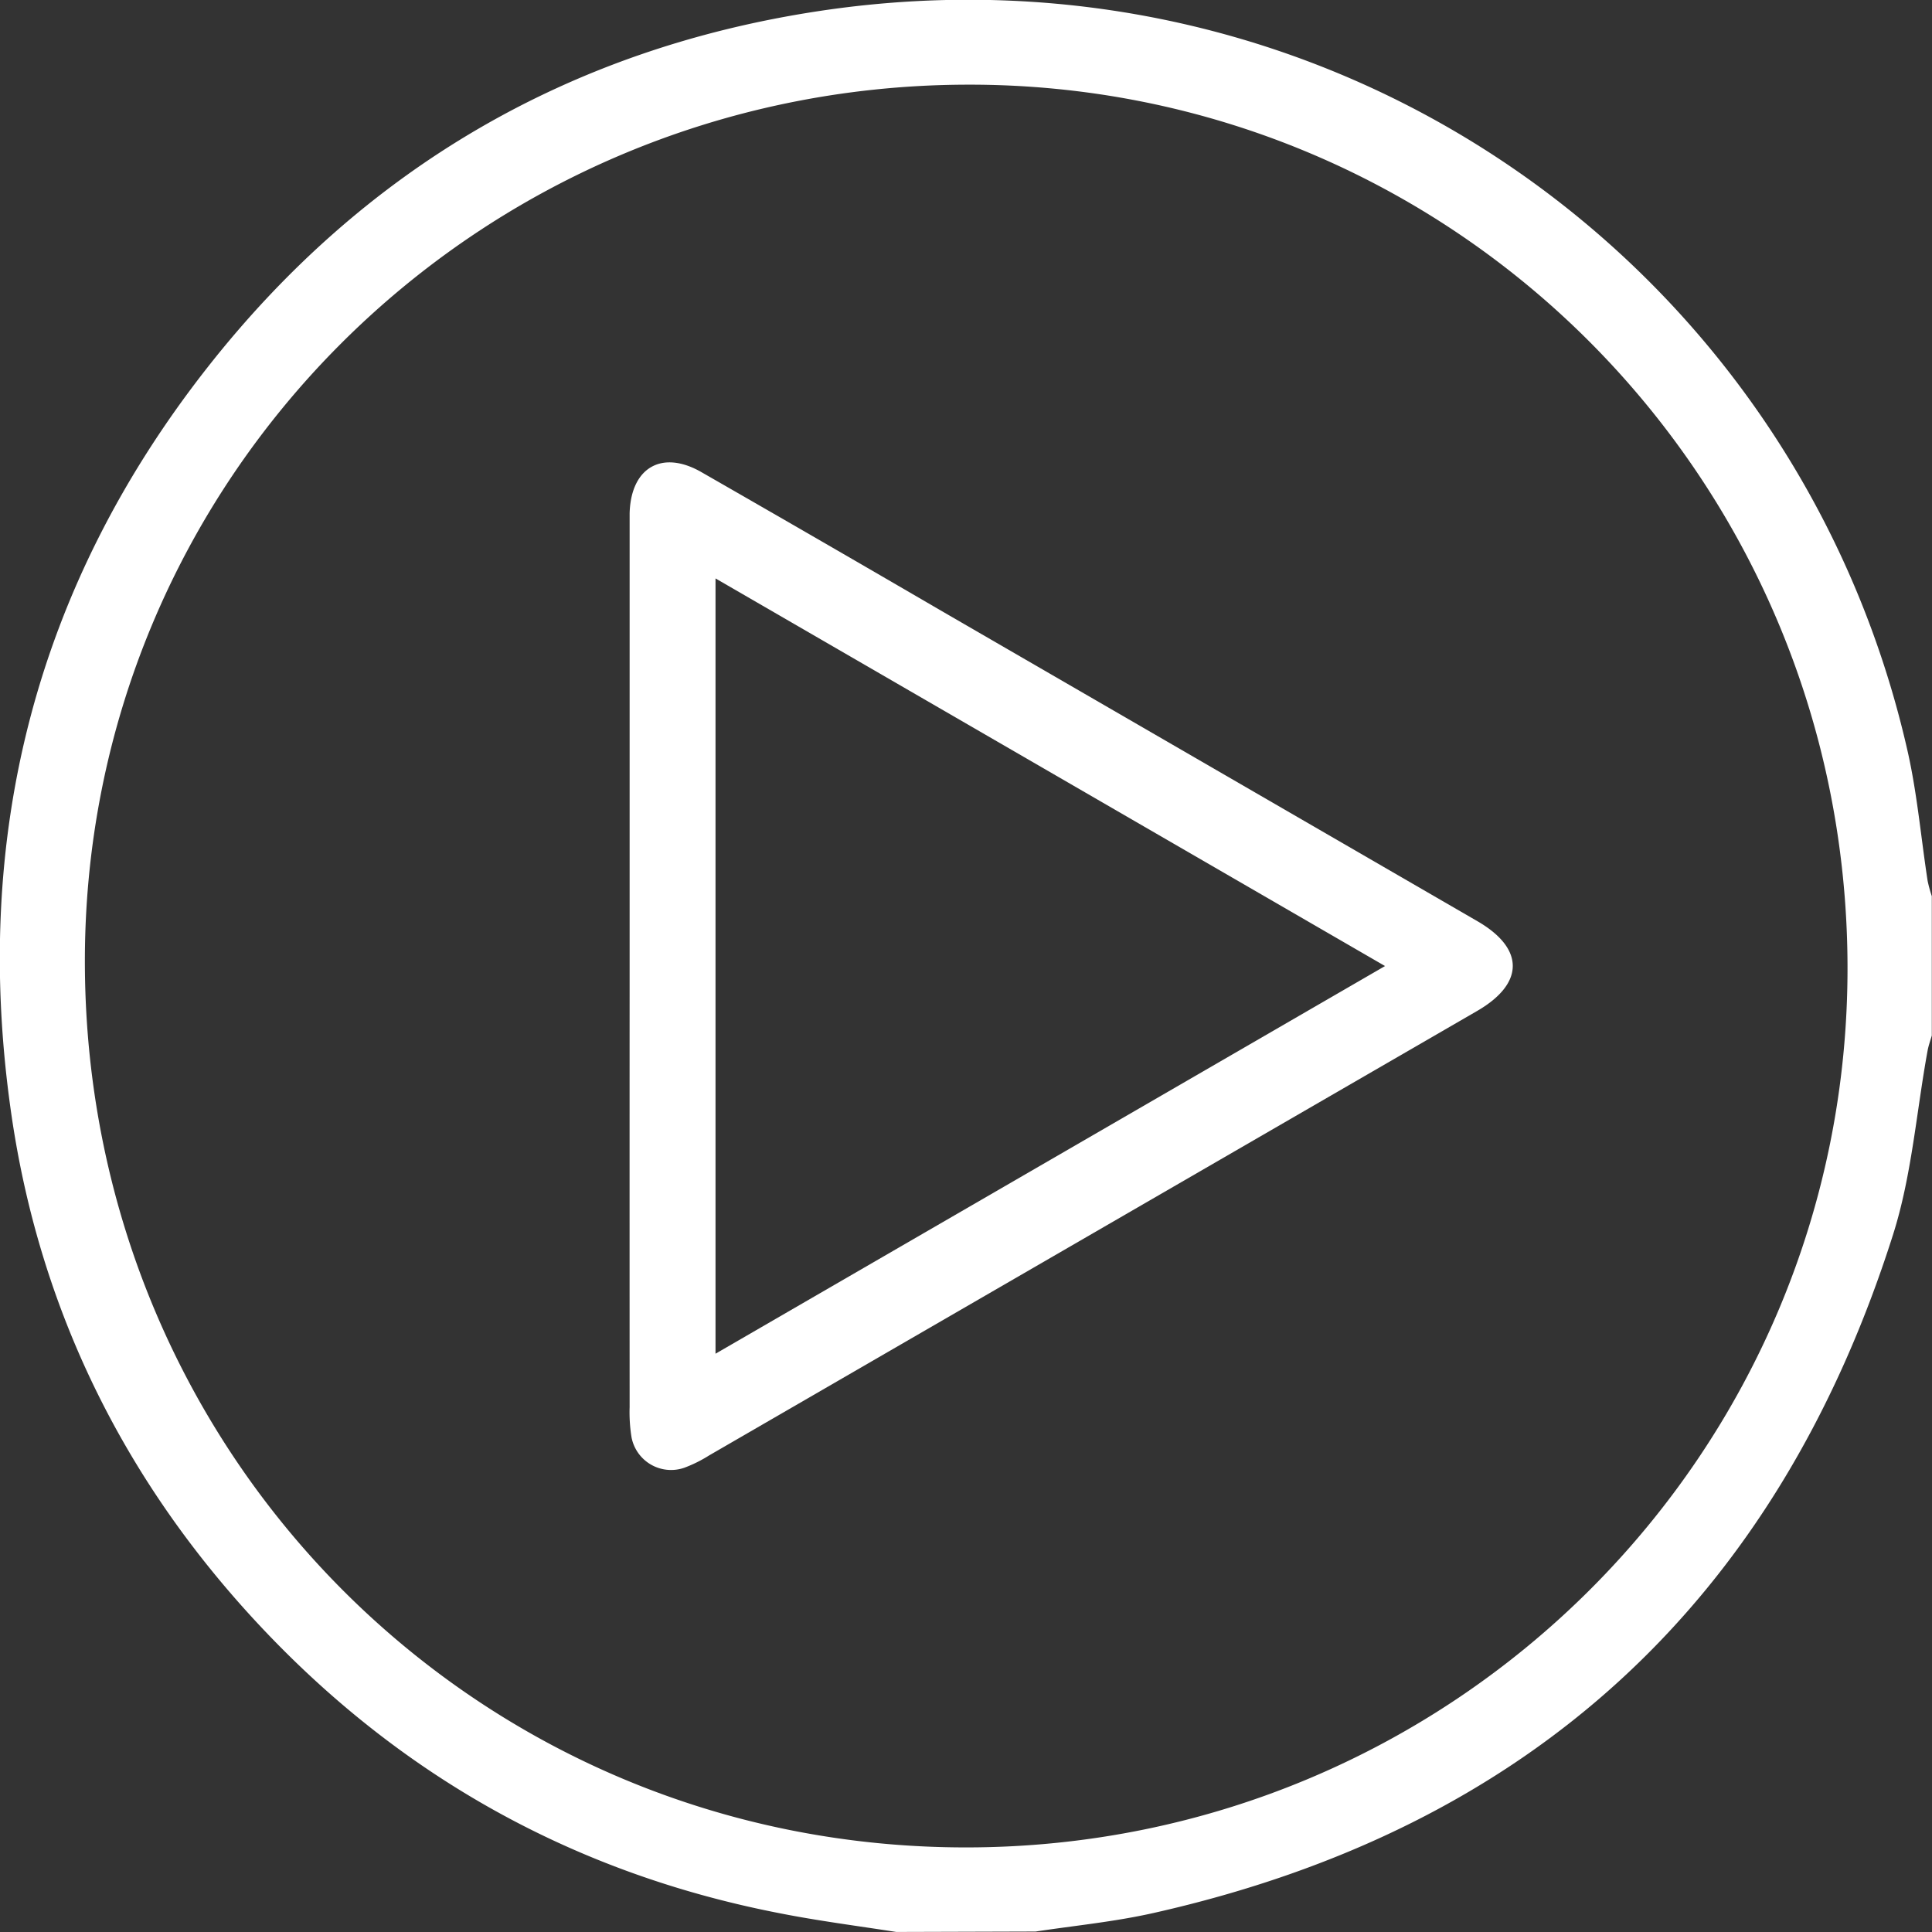
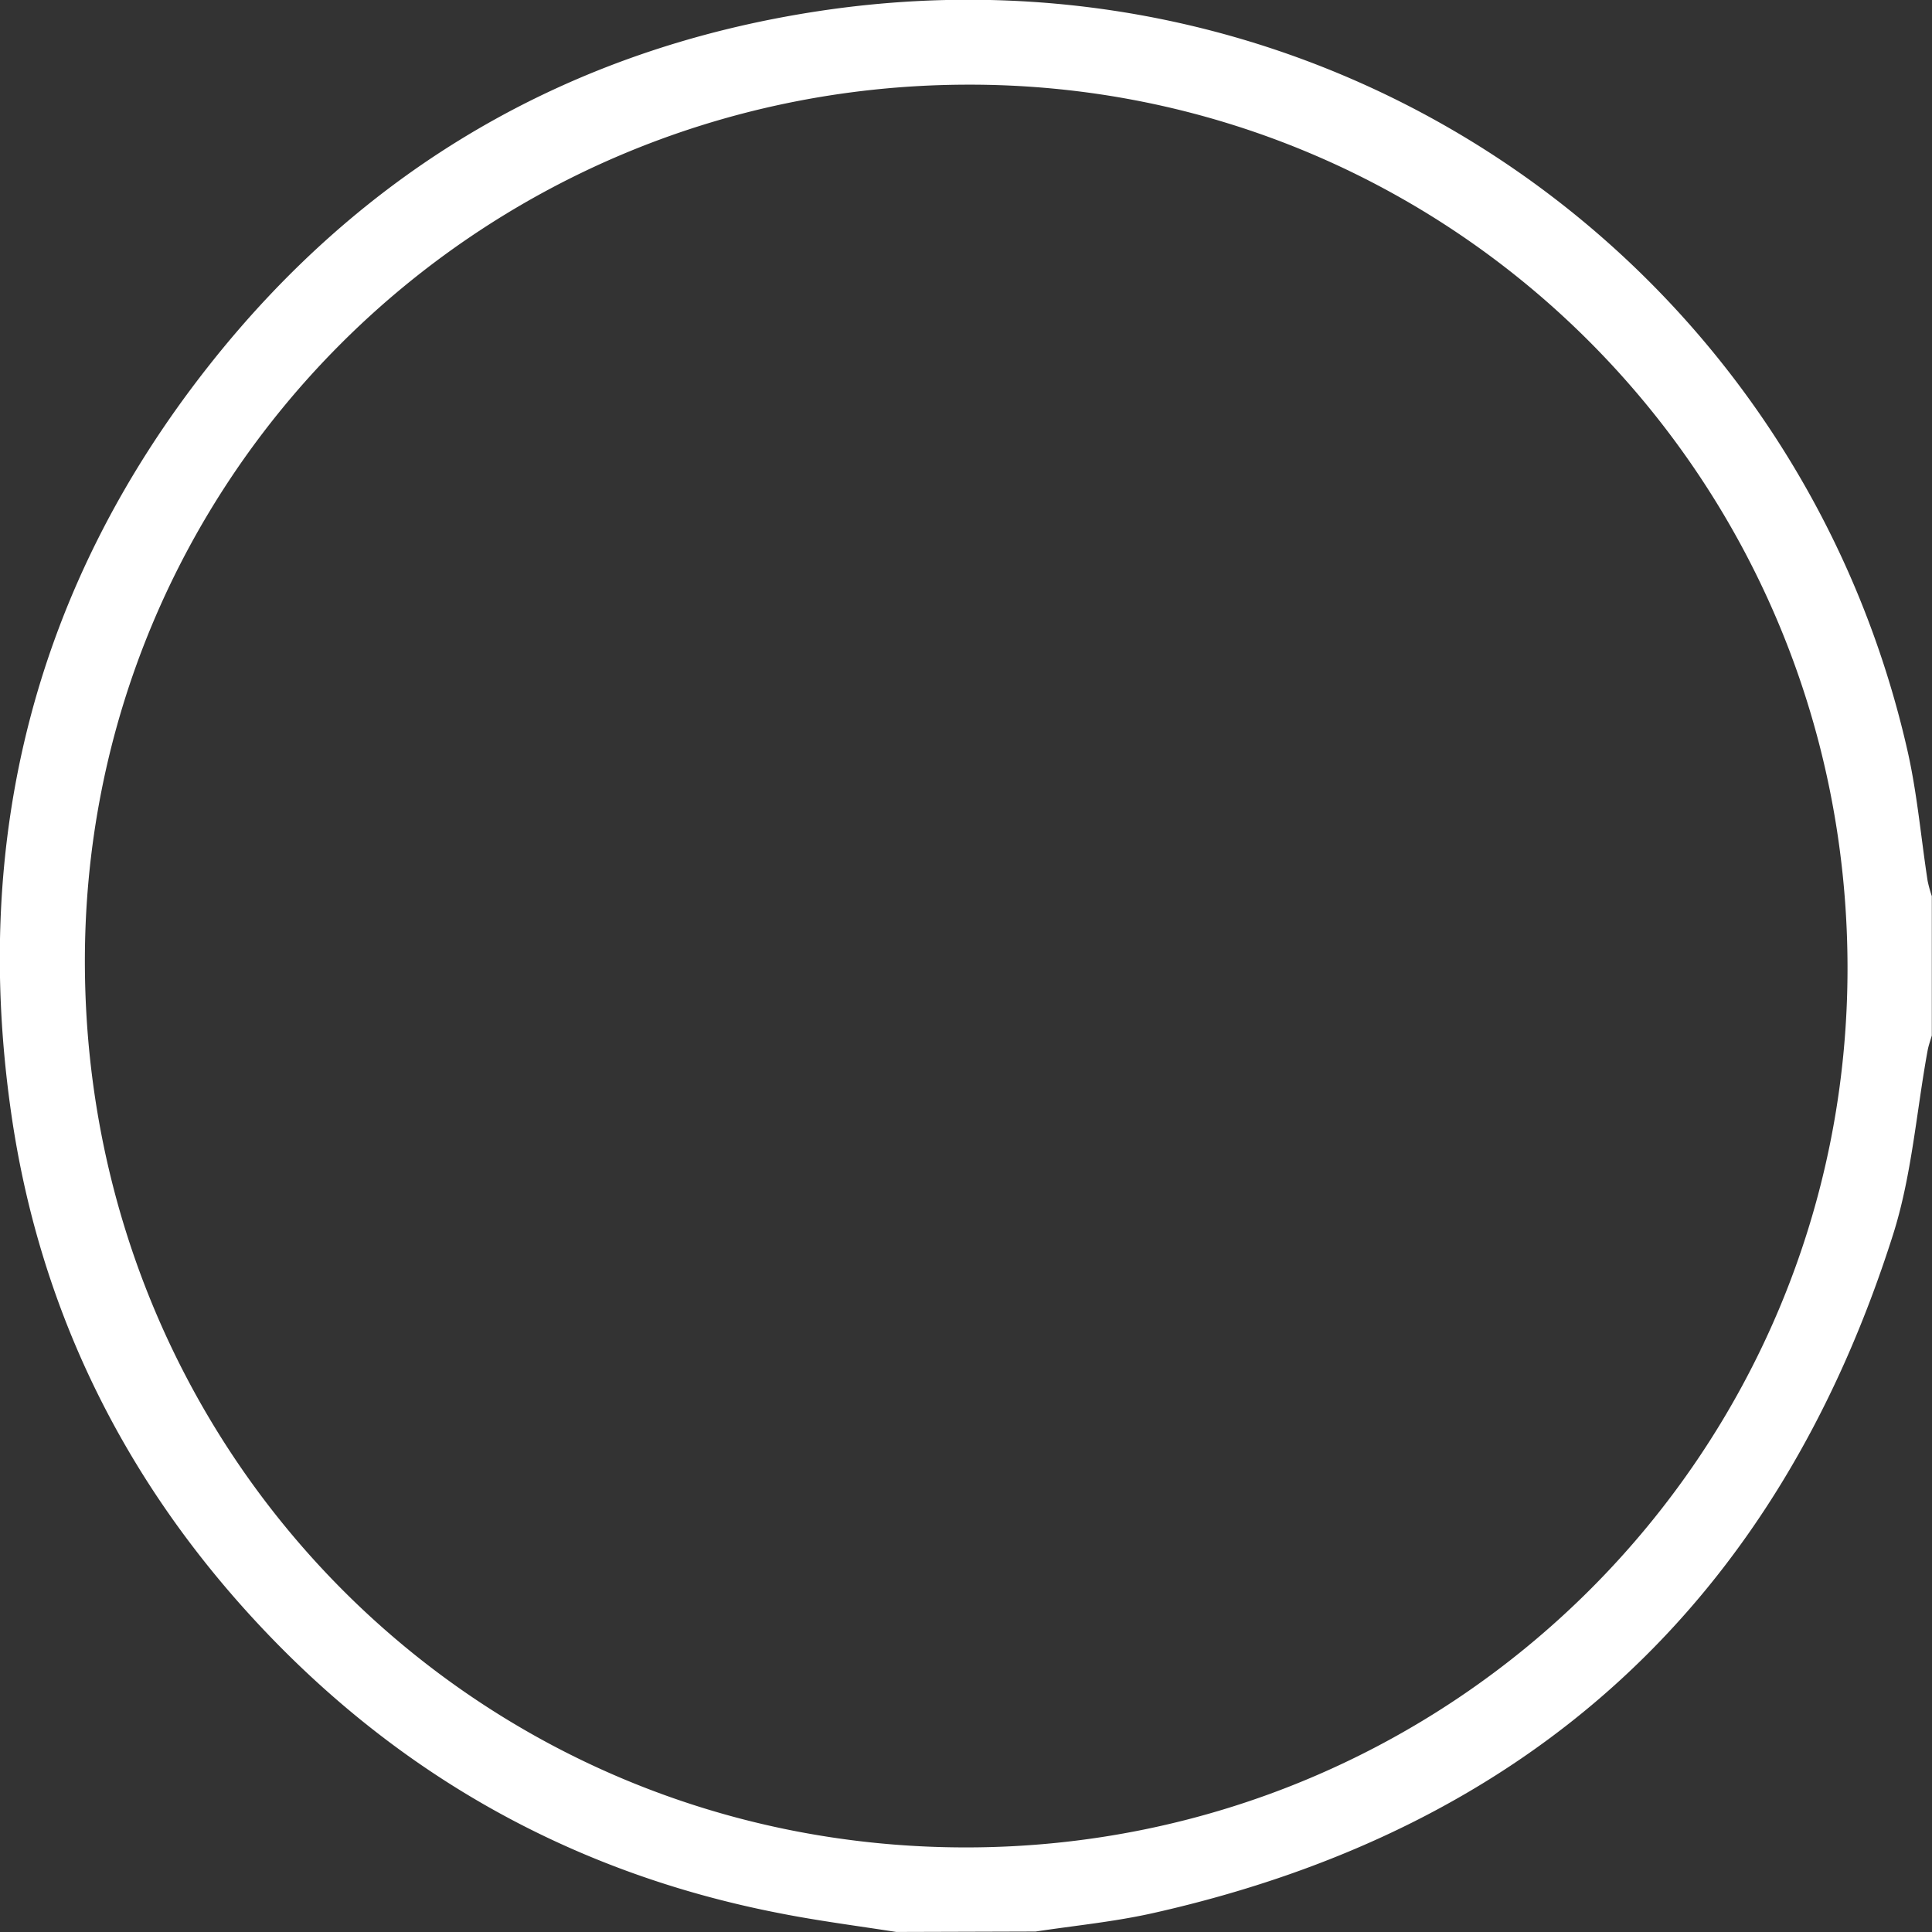
<svg xmlns="http://www.w3.org/2000/svg" id="Слой_1" data-name="Слой 1" viewBox="0 0 415.04 415.04">
  <rect x="0" y="0" width="415.04" height="415.04" fill="#333333" stroke="none" />
  <defs>
    <style>.cls-1{fill:#fff;}</style>
  </defs>
  <path class="cls-1" d="M212,663.39c-8.32-1.3-16.68-2.37-24.94-4-45.38-8.78-83.56-30.55-114.5-64.74-27.68-30.6-44.89-66.54-50.72-107.32-8.45-59.06,5.17-112.9,42.16-160,33.57-42.74,77.8-68.5,131.43-76.6,110.28-16.65,210.32,54.34,233.91,159.37,2,9,2.81,18.33,4.22,27.5a29.54,29.54,0,0,0,.9,3.28v29.93c-.31,1.09-.71,2.16-.91,3.27-2.41,13.18-3.39,26.81-7.41,39.48-25,78.78-78,127.55-158.8,145.74-8.35,1.89-16.94,2.72-25.41,4ZM416.35,455.71C416,350.49,331.32,266,226.7,266.55c-105.29.52-189.82,85.36-189,189.76.78,105.31,84.68,189,189.4,188.92C332,645.15,416.71,560.38,416.35,455.71Z" transform="translate(-19.46 -248.36)" />
-   <path class="cls-1" d="M154.72,455.87V362.61c0-1.33,0-2.66,0-4,.27-9.81,6.94-13.69,15.41-8.83q25.91,14.86,51.72,29.9l115,66.58c10.14,5.87,10.12,13.38-.07,19.28q-82.5,47.74-165,95.49a28.65,28.65,0,0,1-5.32,2.64,8.65,8.65,0,0,1-11.34-6.59,33.84,33.84,0,0,1-.4-6.45Q154.7,503.25,154.72,455.87Zm18.45,83.3L317,455.89,173.17,372.62Z" transform="translate(-19.46 -248.36)" />
</svg>